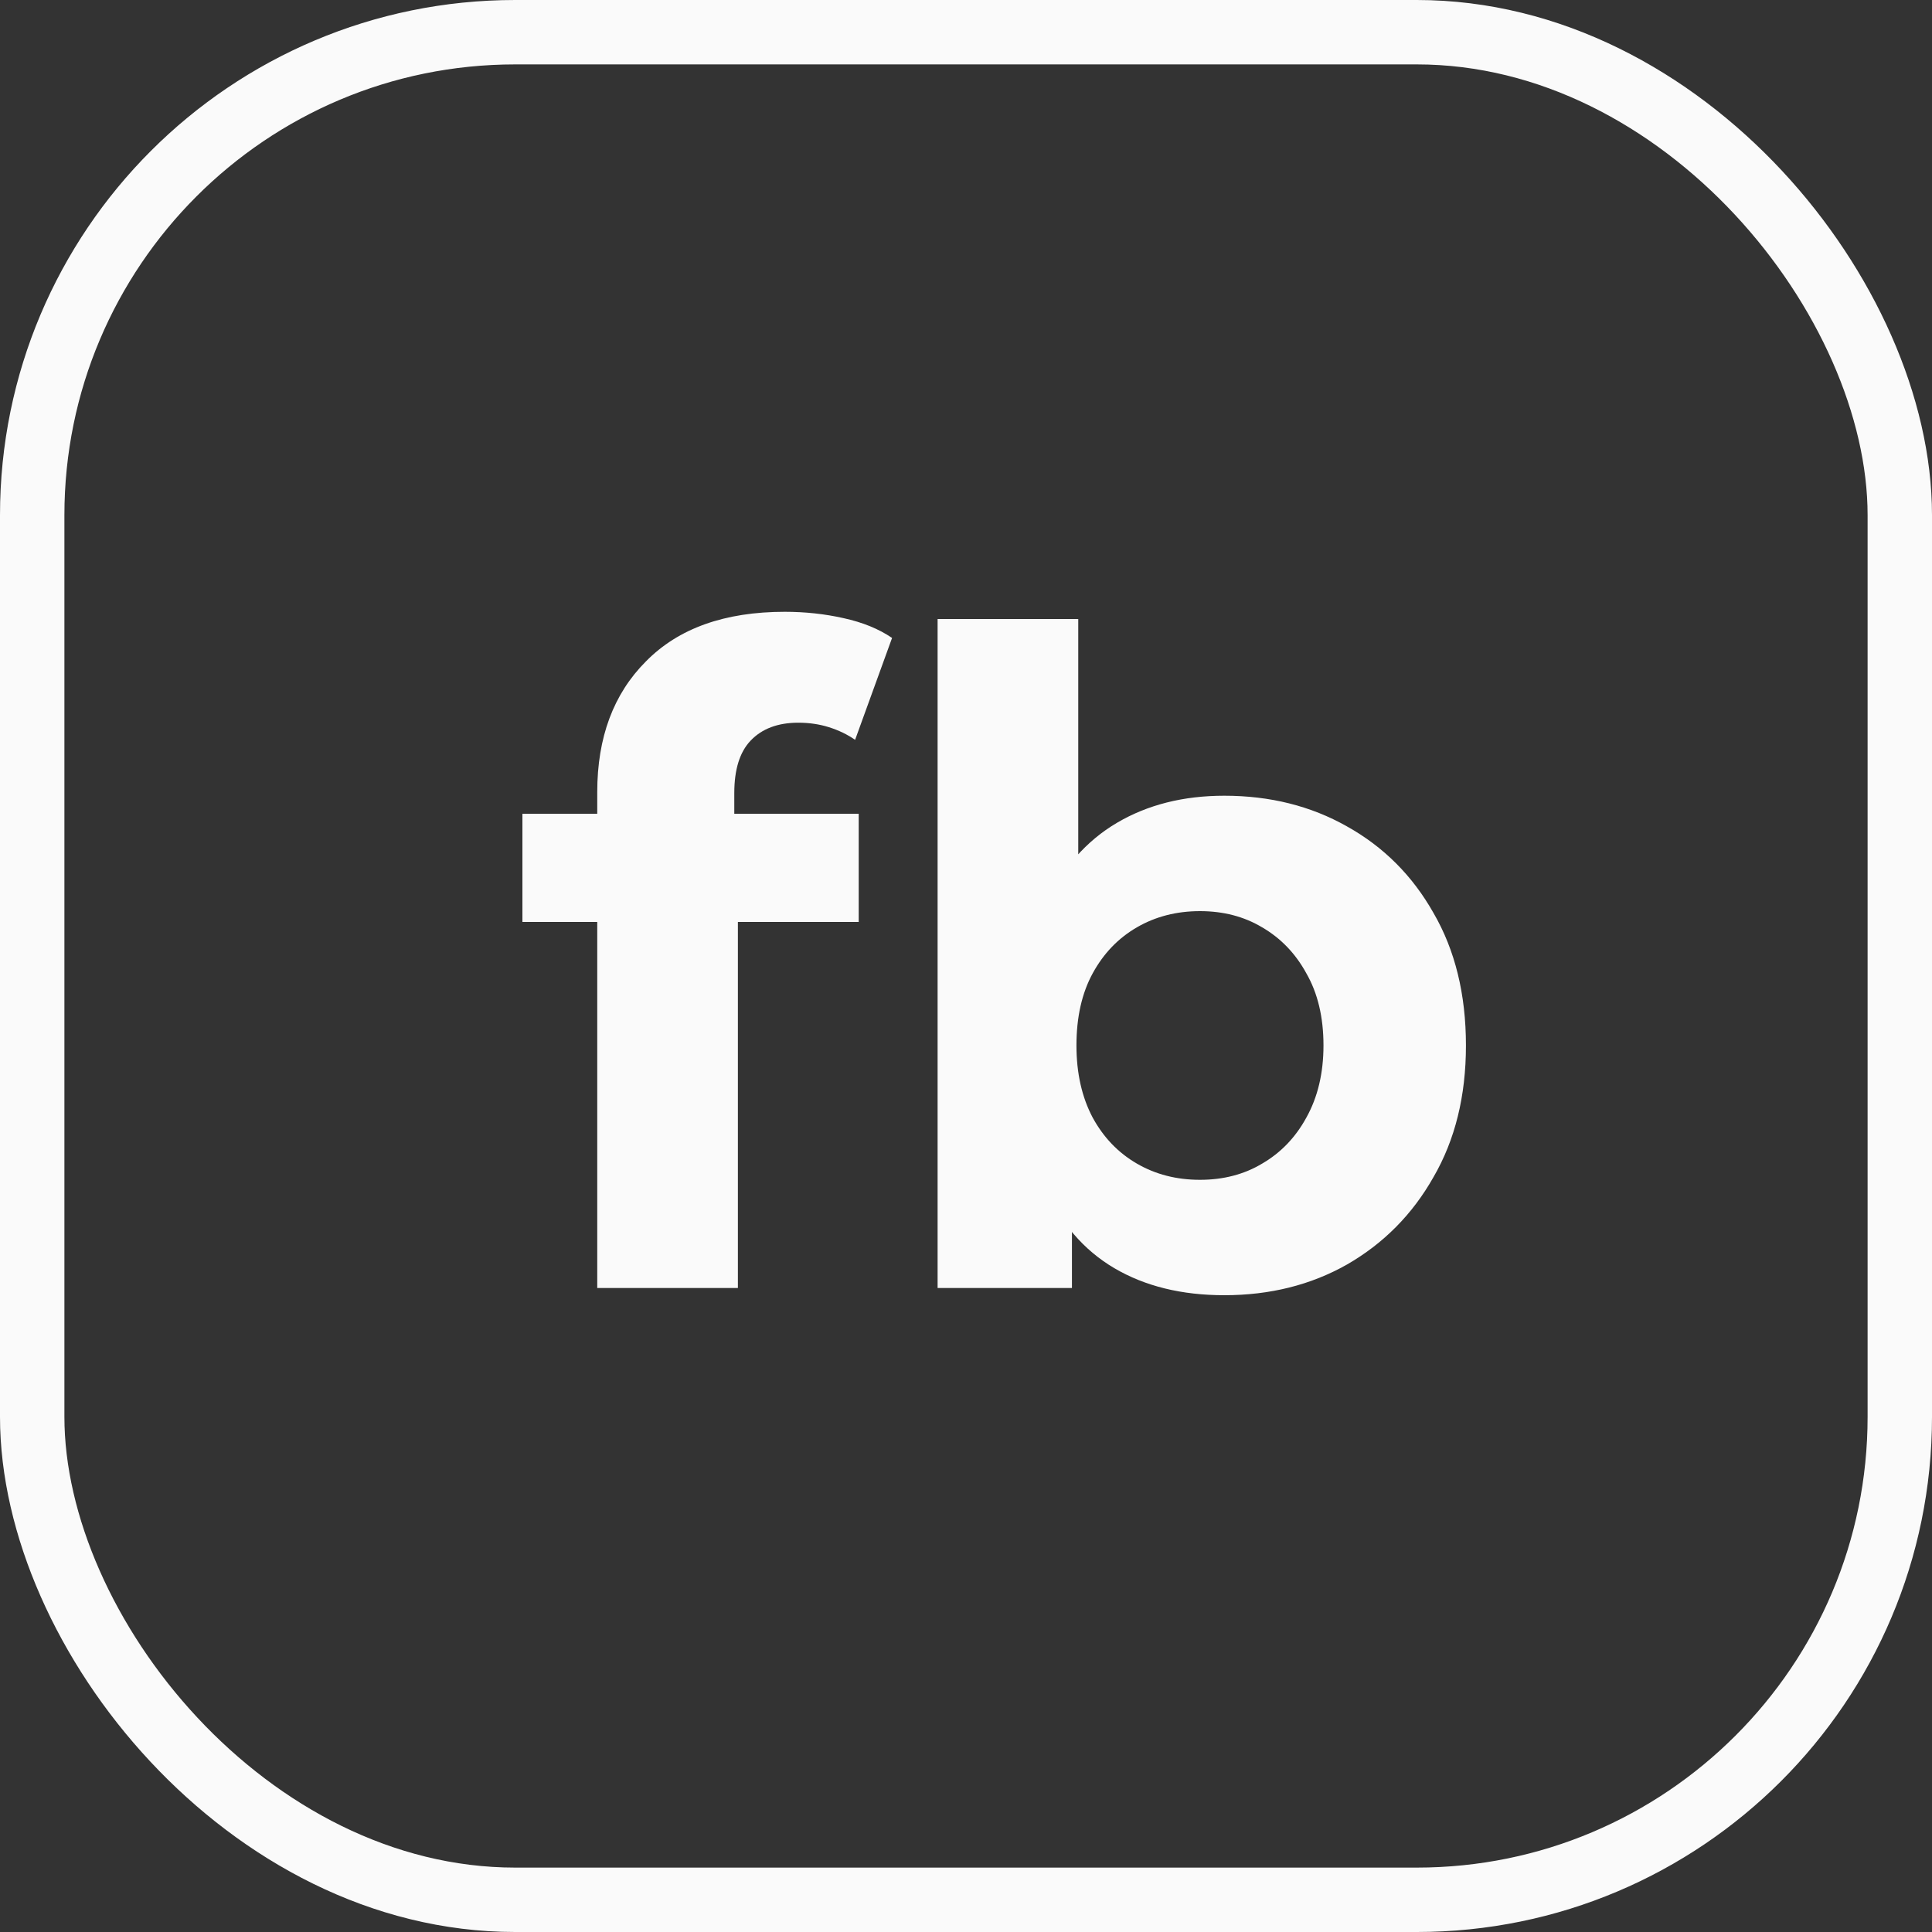
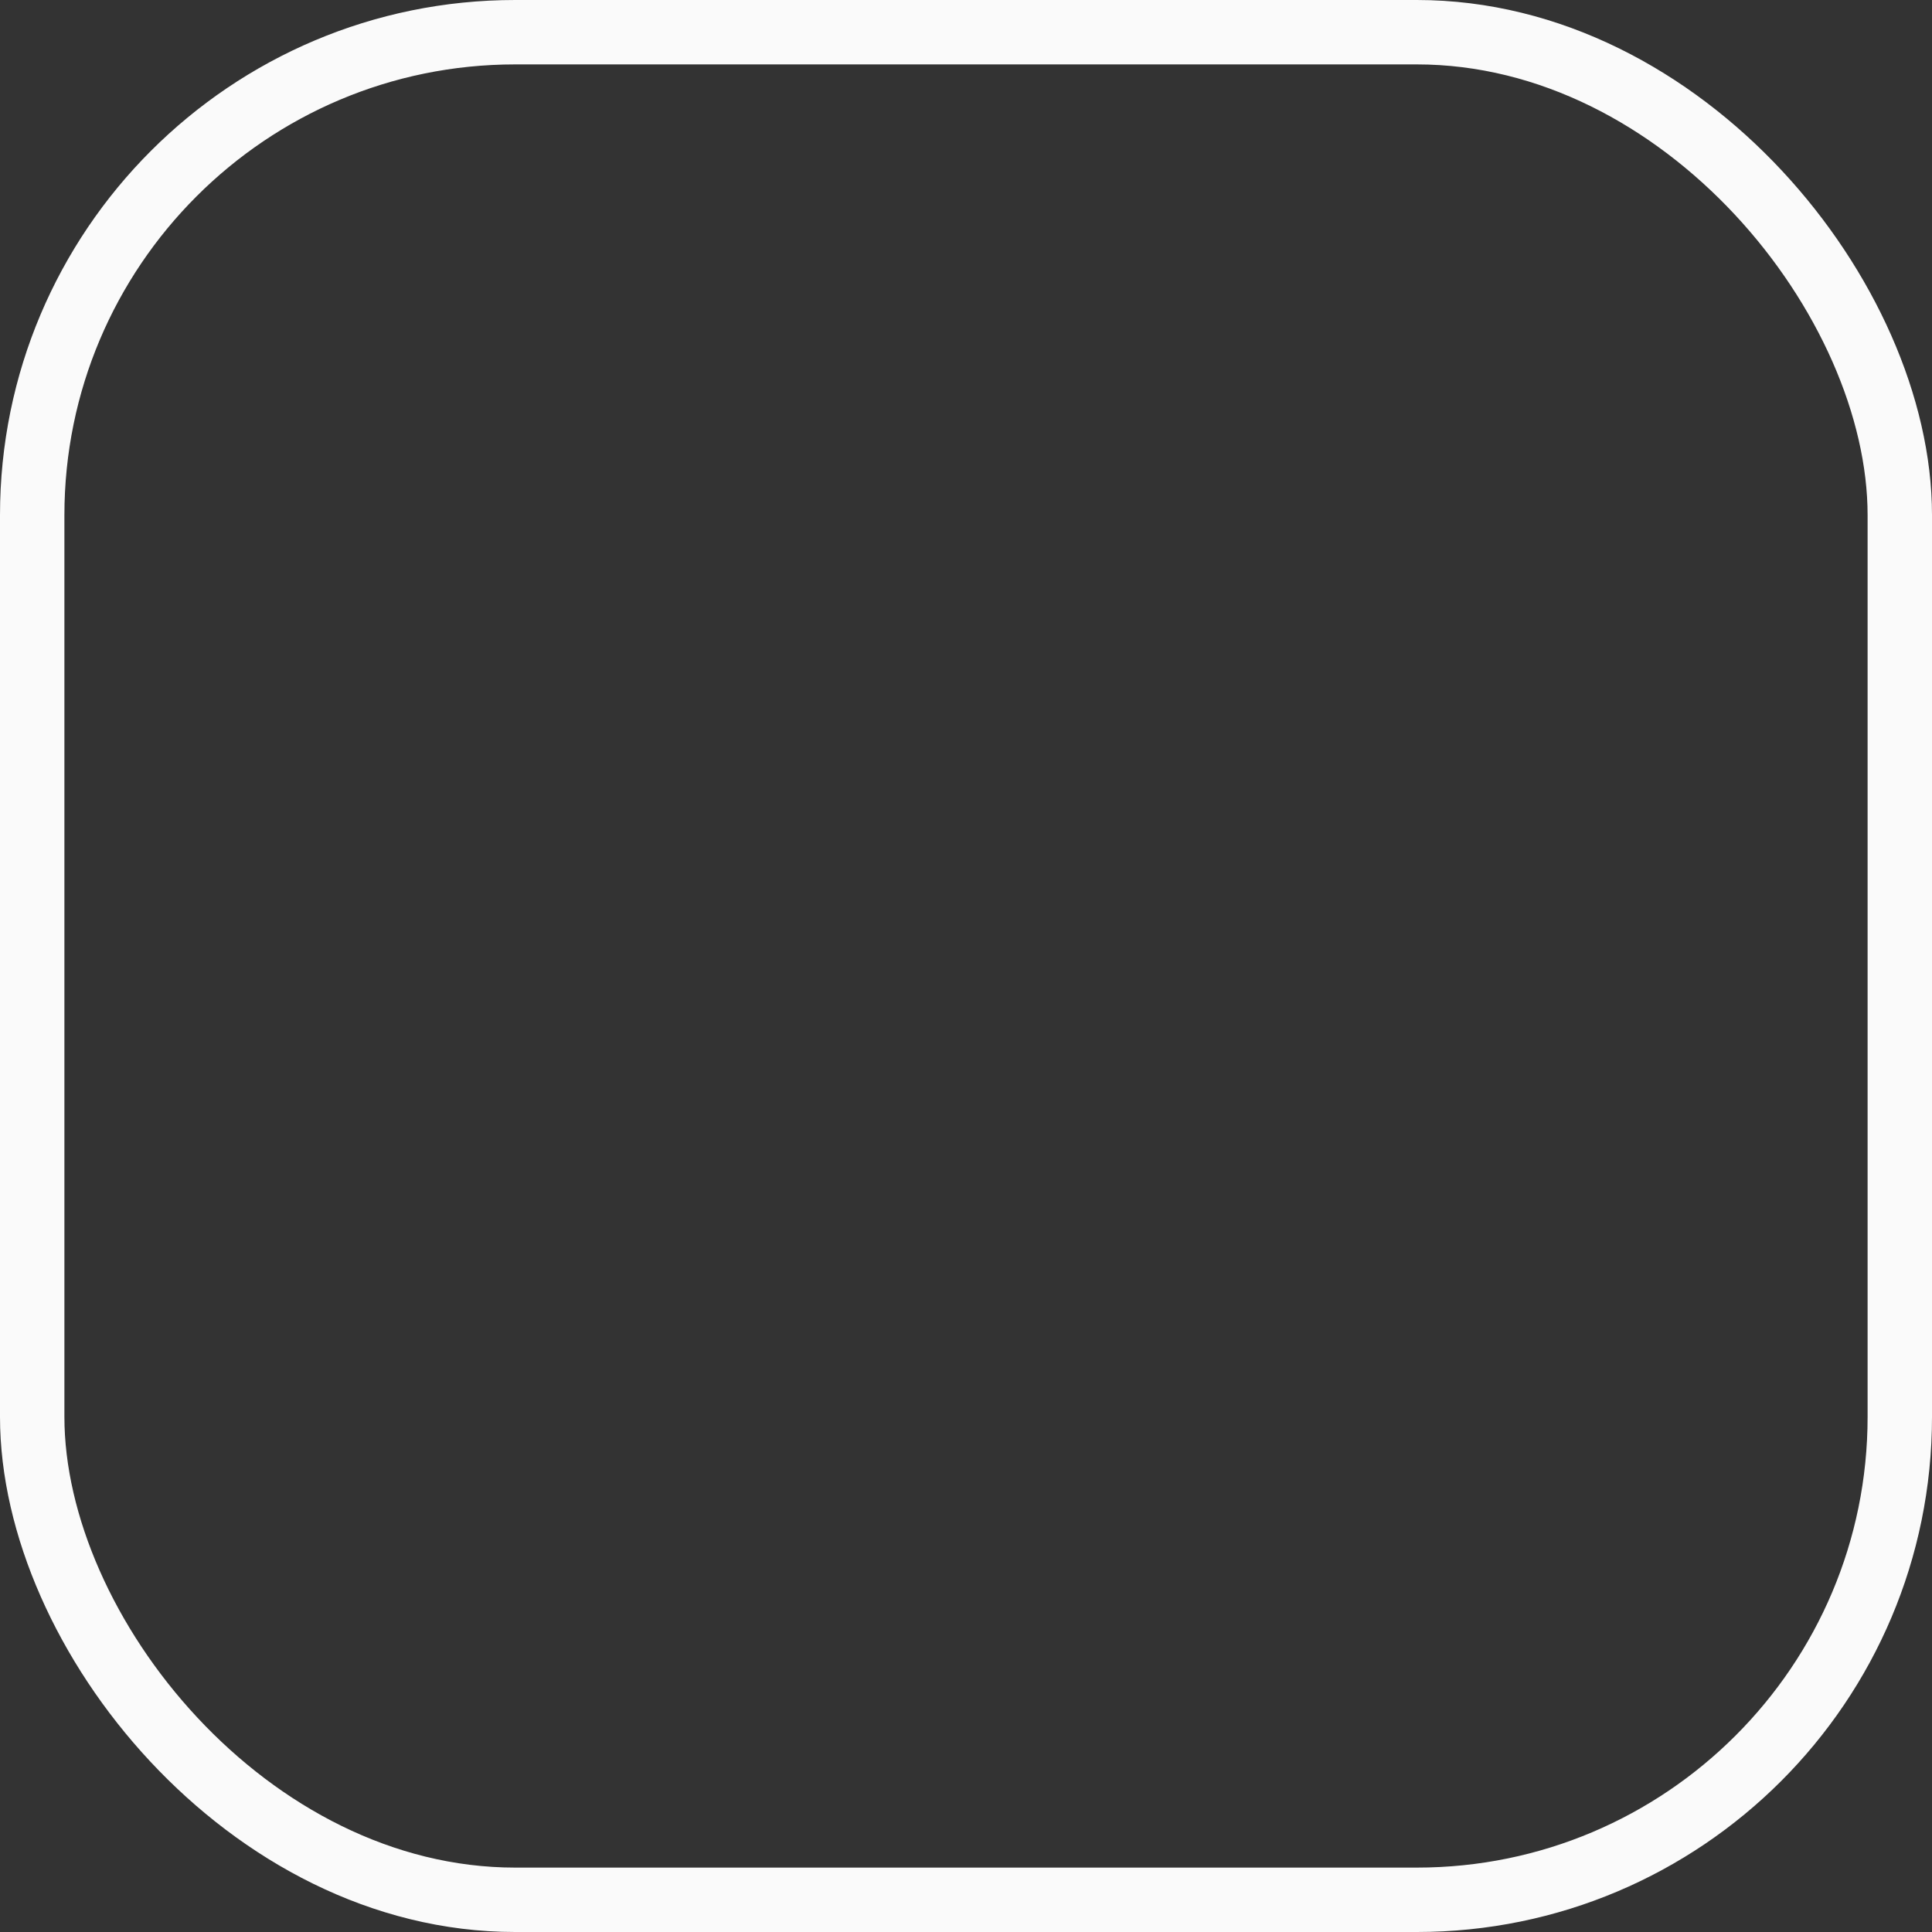
<svg xmlns="http://www.w3.org/2000/svg" width="30" height="30" viewBox="0 0 30 30" fill="none">
  <rect x="0" y="0" width="30" height="30" fill="#333333" stroke="none" />
  <rect x="0.5" y="0.5" width="29" height="29" rx="7.5" stroke="#FAFAFA" />
-   <path d="M9.274 20V12.3C9.274 11.451 9.526 10.774 10.03 10.27C10.534 9.757 11.253 9.5 12.186 9.5C12.503 9.5 12.807 9.533 13.096 9.598C13.395 9.663 13.647 9.766 13.852 9.906L13.278 11.488C13.157 11.404 13.021 11.339 12.872 11.292C12.723 11.245 12.564 11.222 12.396 11.222C12.079 11.222 11.831 11.315 11.654 11.502C11.486 11.679 11.402 11.95 11.402 12.314V13.014L11.458 13.952V20H9.274ZM8.112 14.316V12.636H13.334V14.316H8.112ZM19.011 20.112C18.348 20.112 17.779 19.972 17.303 19.692C16.827 19.412 16.463 18.987 16.211 18.418C15.959 17.839 15.833 17.111 15.833 16.234C15.833 15.347 15.963 14.619 16.225 14.05C16.495 13.481 16.869 13.056 17.345 12.776C17.821 12.496 18.376 12.356 19.011 12.356C19.72 12.356 20.355 12.515 20.915 12.832C21.484 13.149 21.932 13.597 22.259 14.176C22.595 14.755 22.763 15.441 22.763 16.234C22.763 17.018 22.595 17.699 22.259 18.278C21.932 18.857 21.484 19.309 20.915 19.636C20.355 19.953 19.72 20.112 19.011 20.112ZM14.559 20V9.612H16.743V13.994L16.603 16.22L16.645 18.46V20H14.559ZM18.633 18.32C18.997 18.32 19.319 18.236 19.599 18.068C19.888 17.9 20.117 17.662 20.285 17.354C20.462 17.037 20.551 16.663 20.551 16.234C20.551 15.795 20.462 15.422 20.285 15.114C20.117 14.806 19.888 14.568 19.599 14.4C19.319 14.232 18.997 14.148 18.633 14.148C18.269 14.148 17.942 14.232 17.653 14.4C17.363 14.568 17.135 14.806 16.967 15.114C16.799 15.422 16.715 15.795 16.715 16.234C16.715 16.663 16.799 17.037 16.967 17.354C17.135 17.662 17.363 17.9 17.653 18.068C17.942 18.236 18.269 18.32 18.633 18.32Z" fill="#FAFAFA" />
</svg>